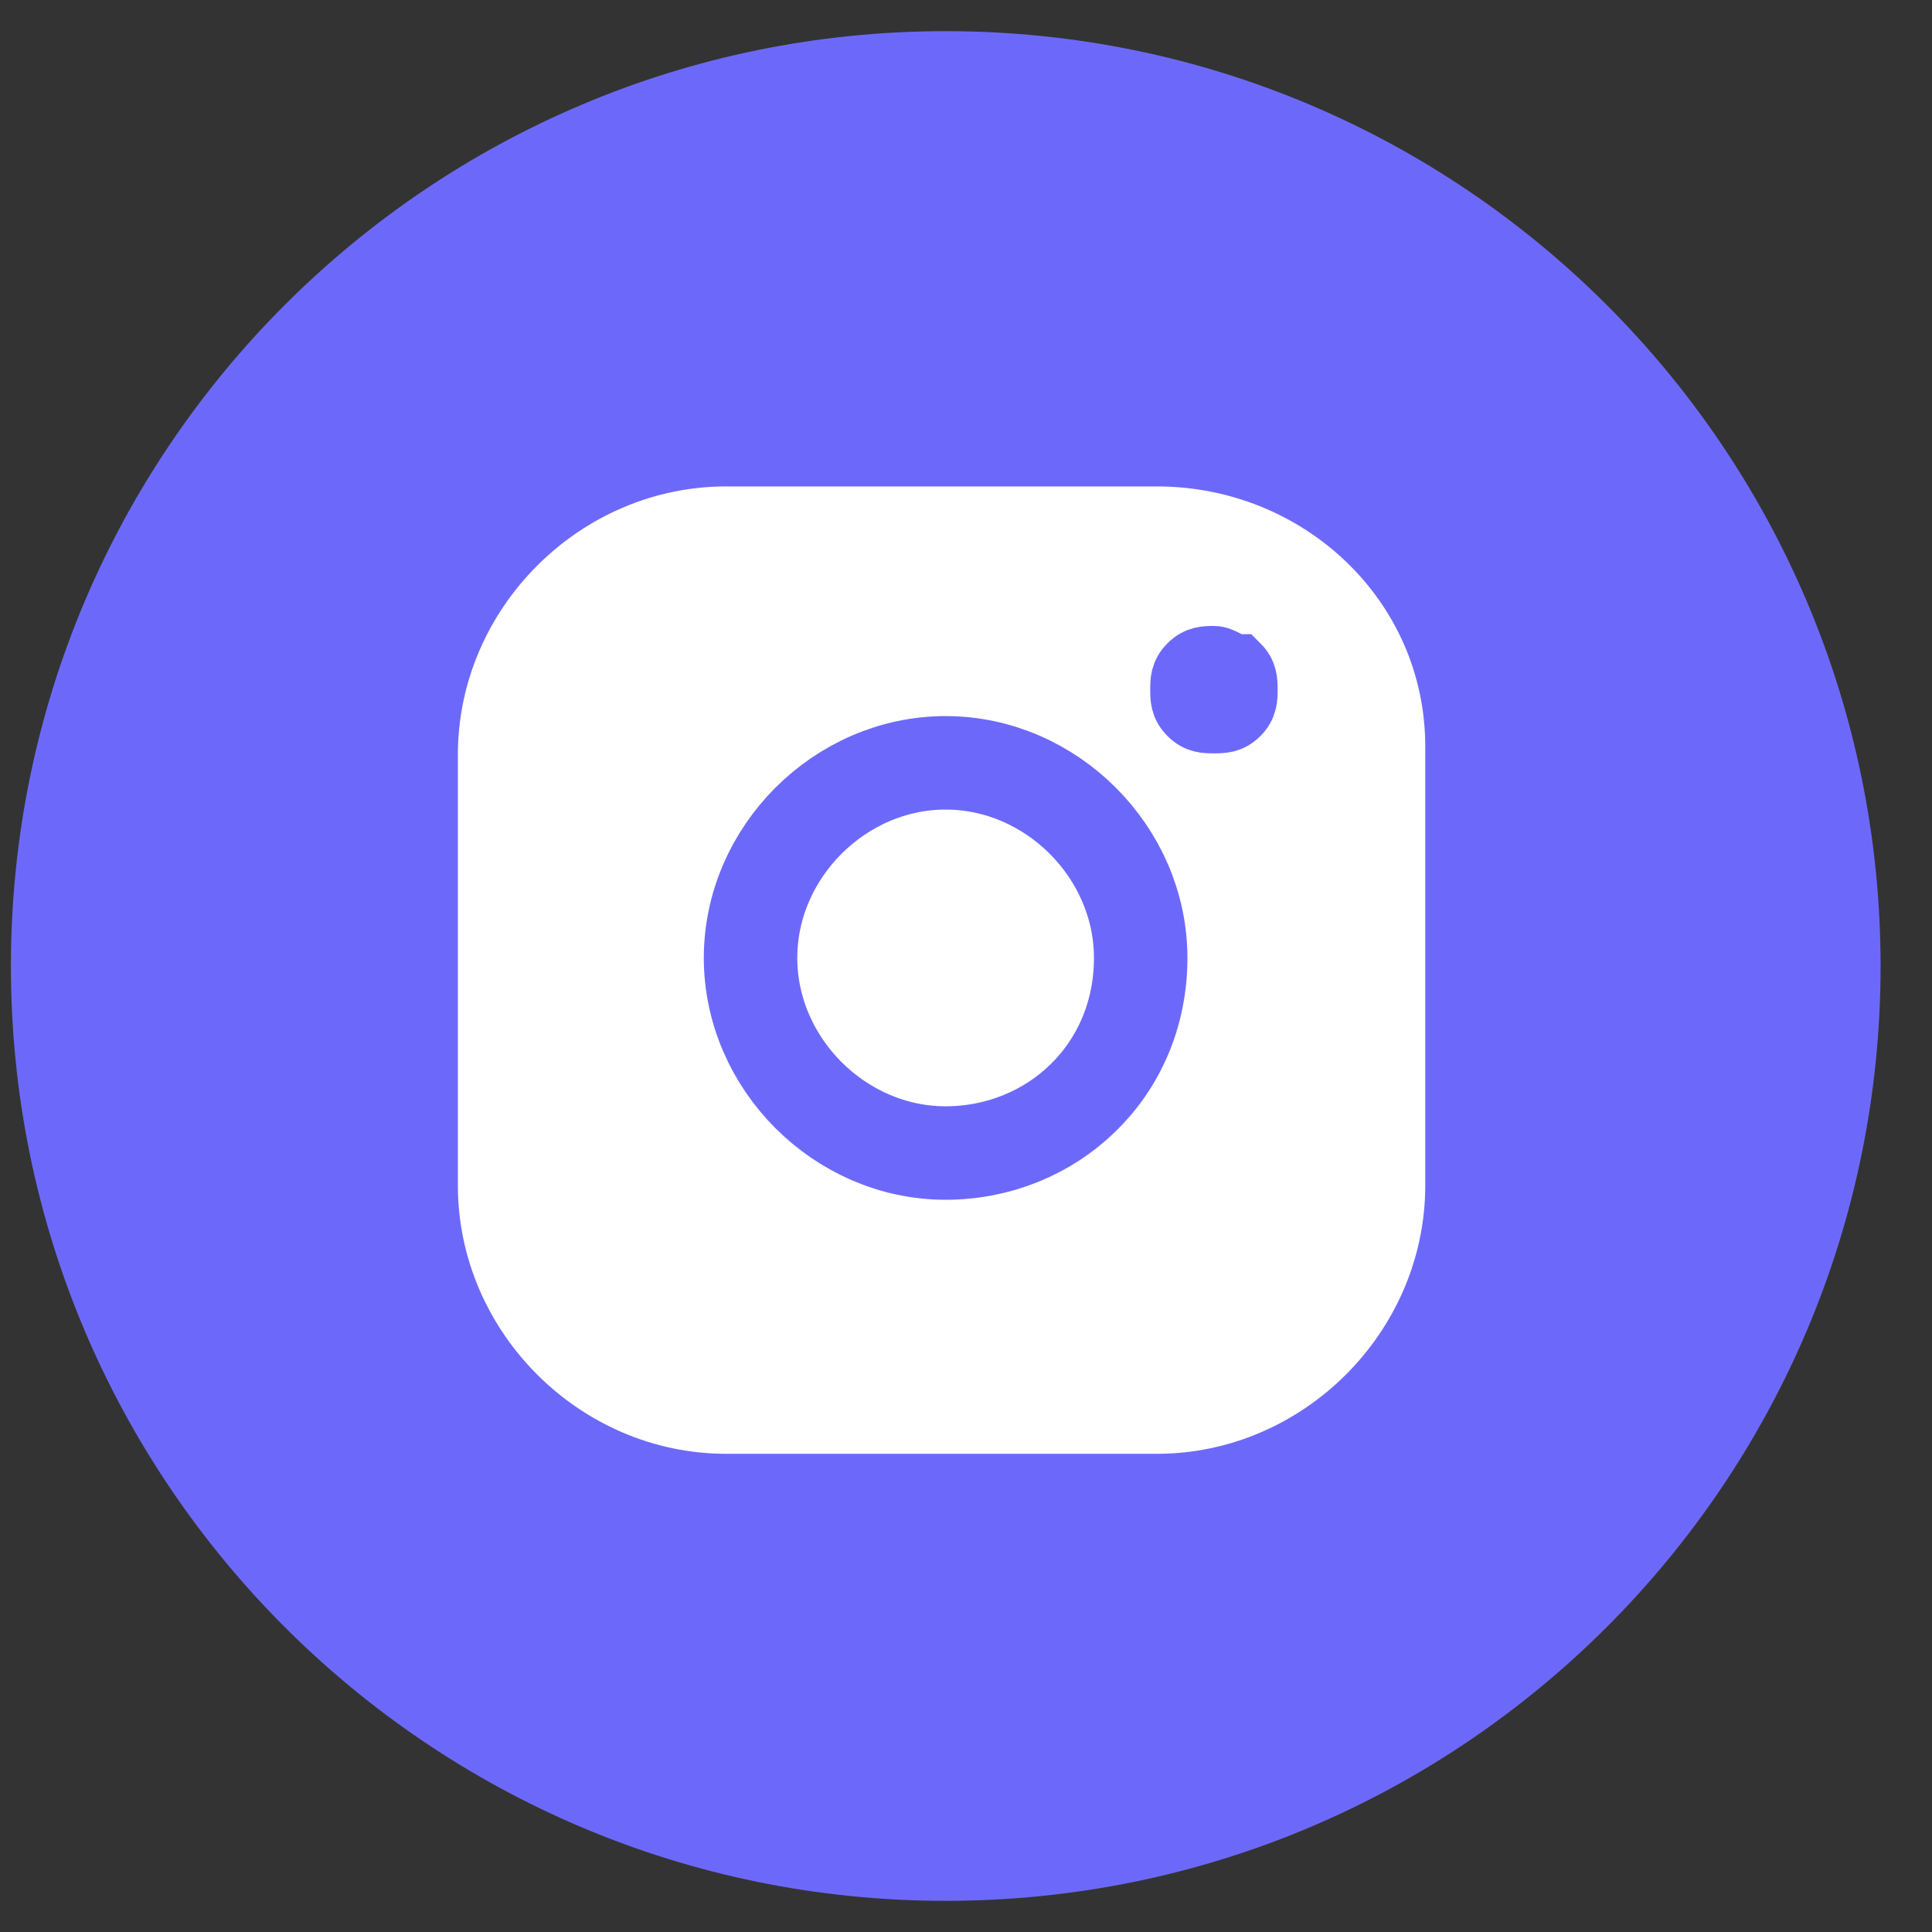
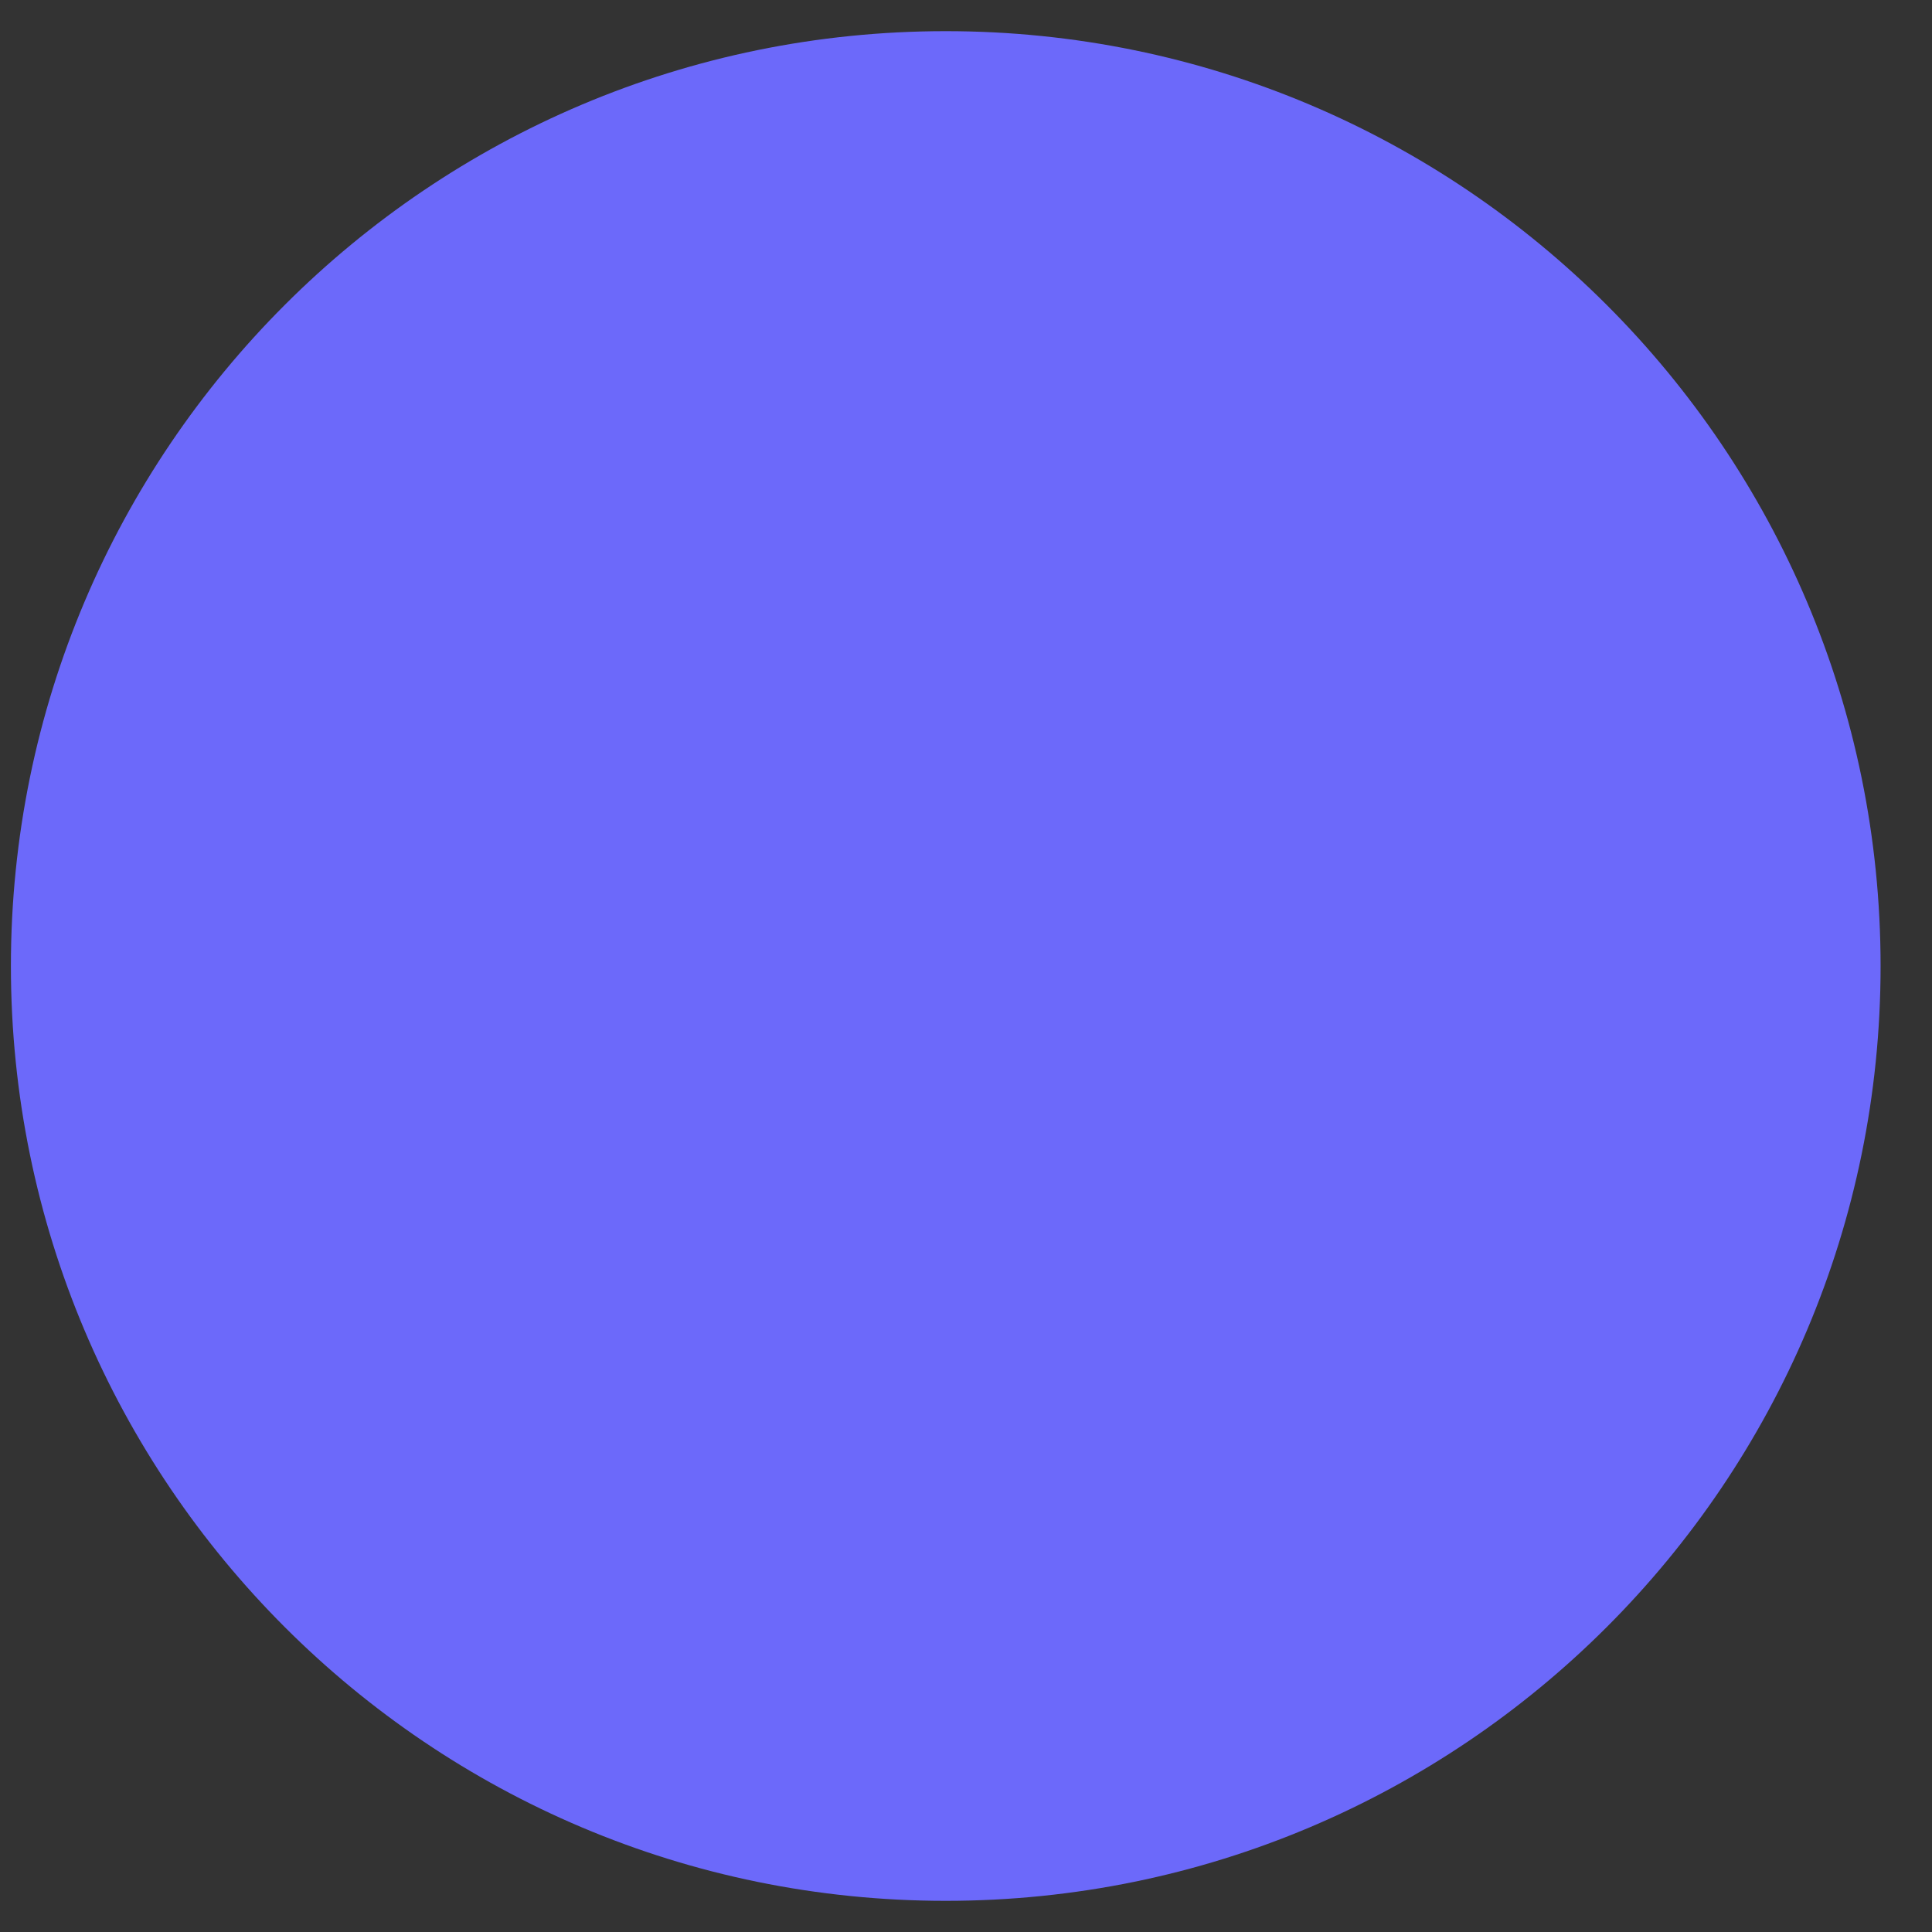
<svg xmlns="http://www.w3.org/2000/svg" width="31" height="31" viewBox="0 0 31 31" fill="none">
  <rect x="0" y="0" width="31" height="31" fill="#333333" stroke="none" />
  <g id="Group">
    <path id="Vector" d="M15.175 30.5C23.459 30.5 30.175 23.785 30.175 15.501C30.175 7.216 23.459 0.5 15.175 0.5C6.891 0.5 0.175 7.216 0.175 15.501C0.175 23.785 6.891 30.5 15.175 30.5Z" fill="#6C69FA" />
    <g id="Group_2">
-       <path id="Vector_2" d="M18.564 7.805H11.651C9.303 7.805 7.347 9.762 7.347 12.109V19.022C7.347 21.37 9.303 23.327 11.651 23.327H18.564C20.912 23.327 22.869 21.37 22.869 19.022V11.979C22.869 9.631 20.912 7.805 18.564 7.805Z" fill="white" />
-       <path id="Vector_3" d="M15.173 18.501C13.477 18.501 12.043 17.066 12.043 15.37C12.043 13.675 13.477 12.24 15.173 12.24C16.869 12.24 18.303 13.675 18.303 15.37C18.303 17.196 16.869 18.501 15.173 18.501Z" fill="white" stroke="#6C69FA" stroke-width="1.5" stroke-miterlimit="10" />
-       <path id="Vector_4" d="M19.478 10.544C19.348 10.544 19.217 10.544 19.087 10.675C18.956 10.805 18.956 10.935 18.956 11.066C18.956 11.196 18.956 11.327 19.087 11.457C19.217 11.588 19.348 11.588 19.478 11.588C19.609 11.588 19.739 11.588 19.87 11.457C20 11.327 20 11.196 20 11.066C20 10.935 20 10.805 19.87 10.675C19.739 10.675 19.609 10.544 19.478 10.544Z" fill="#6C69FA" stroke="#6C69FA" stroke-miterlimit="10" />
-     </g>
+       </g>
  </g>
</svg>